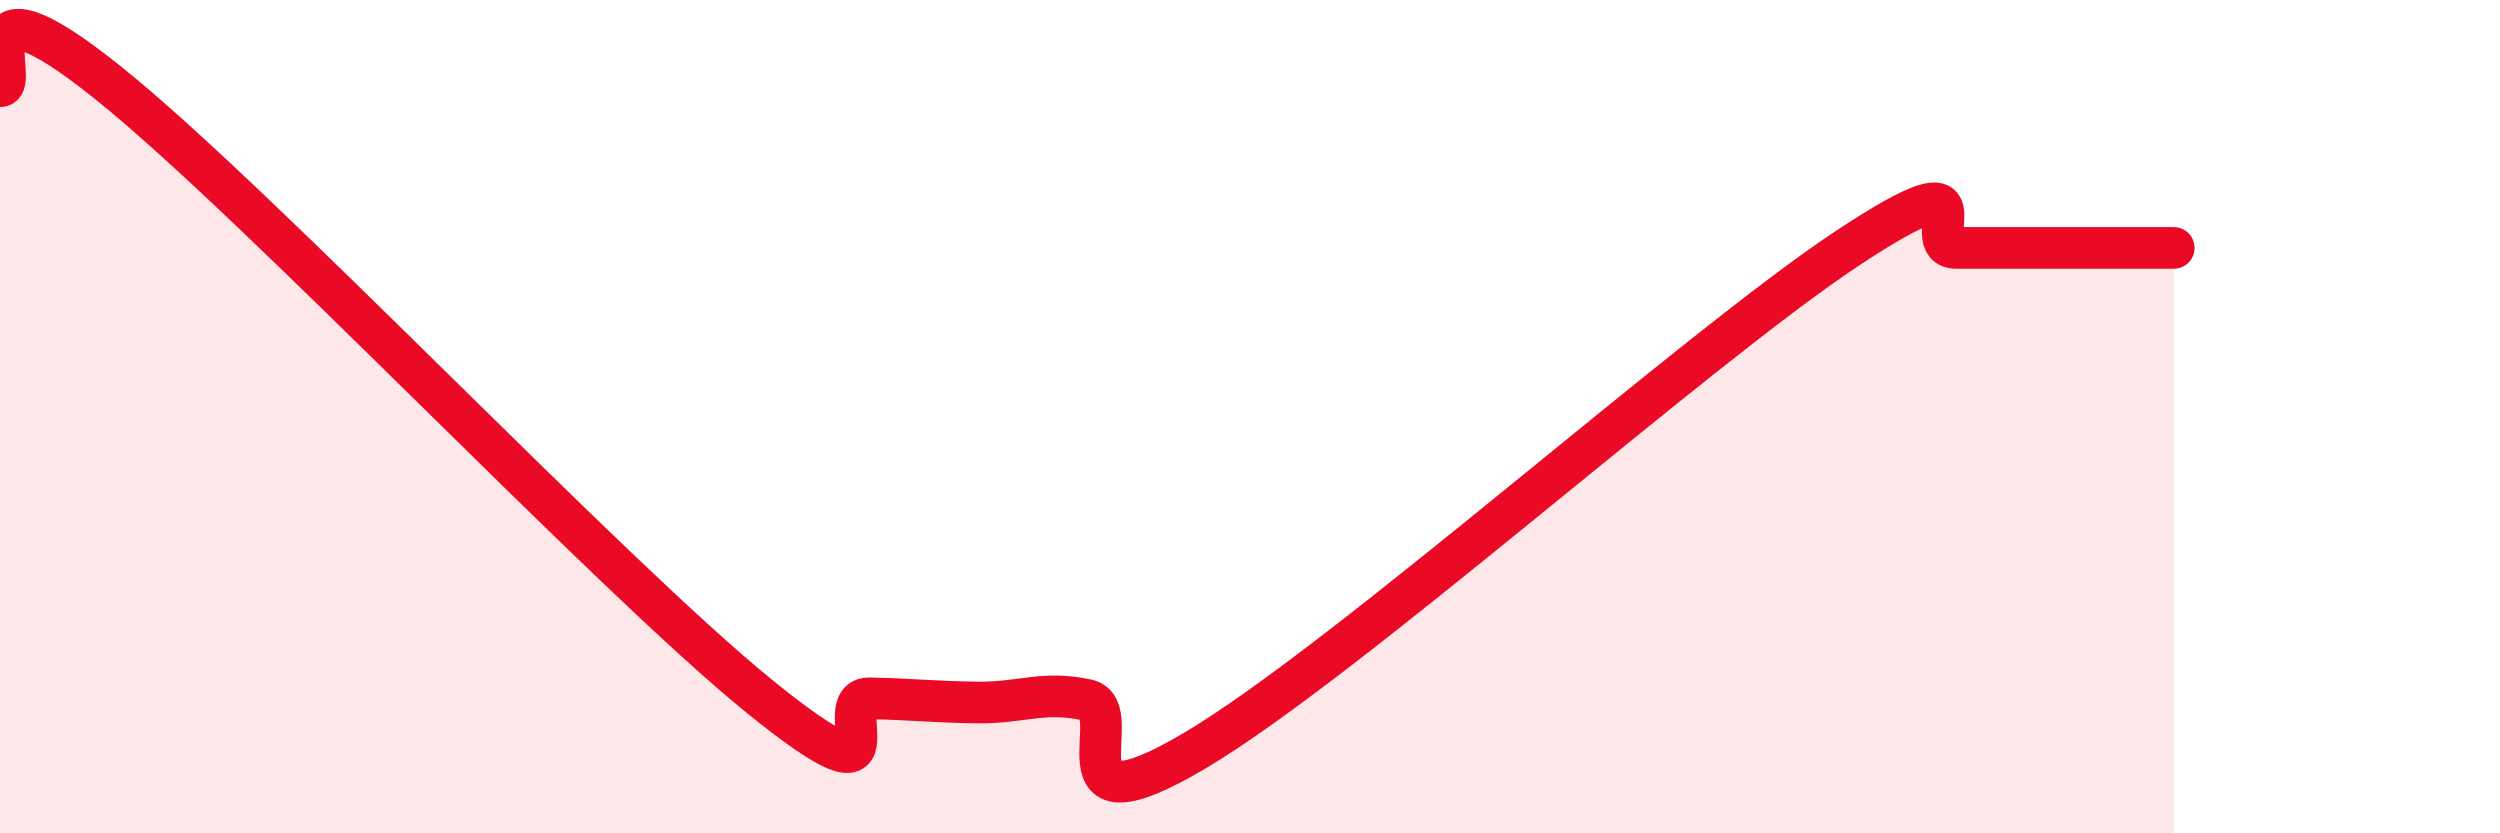
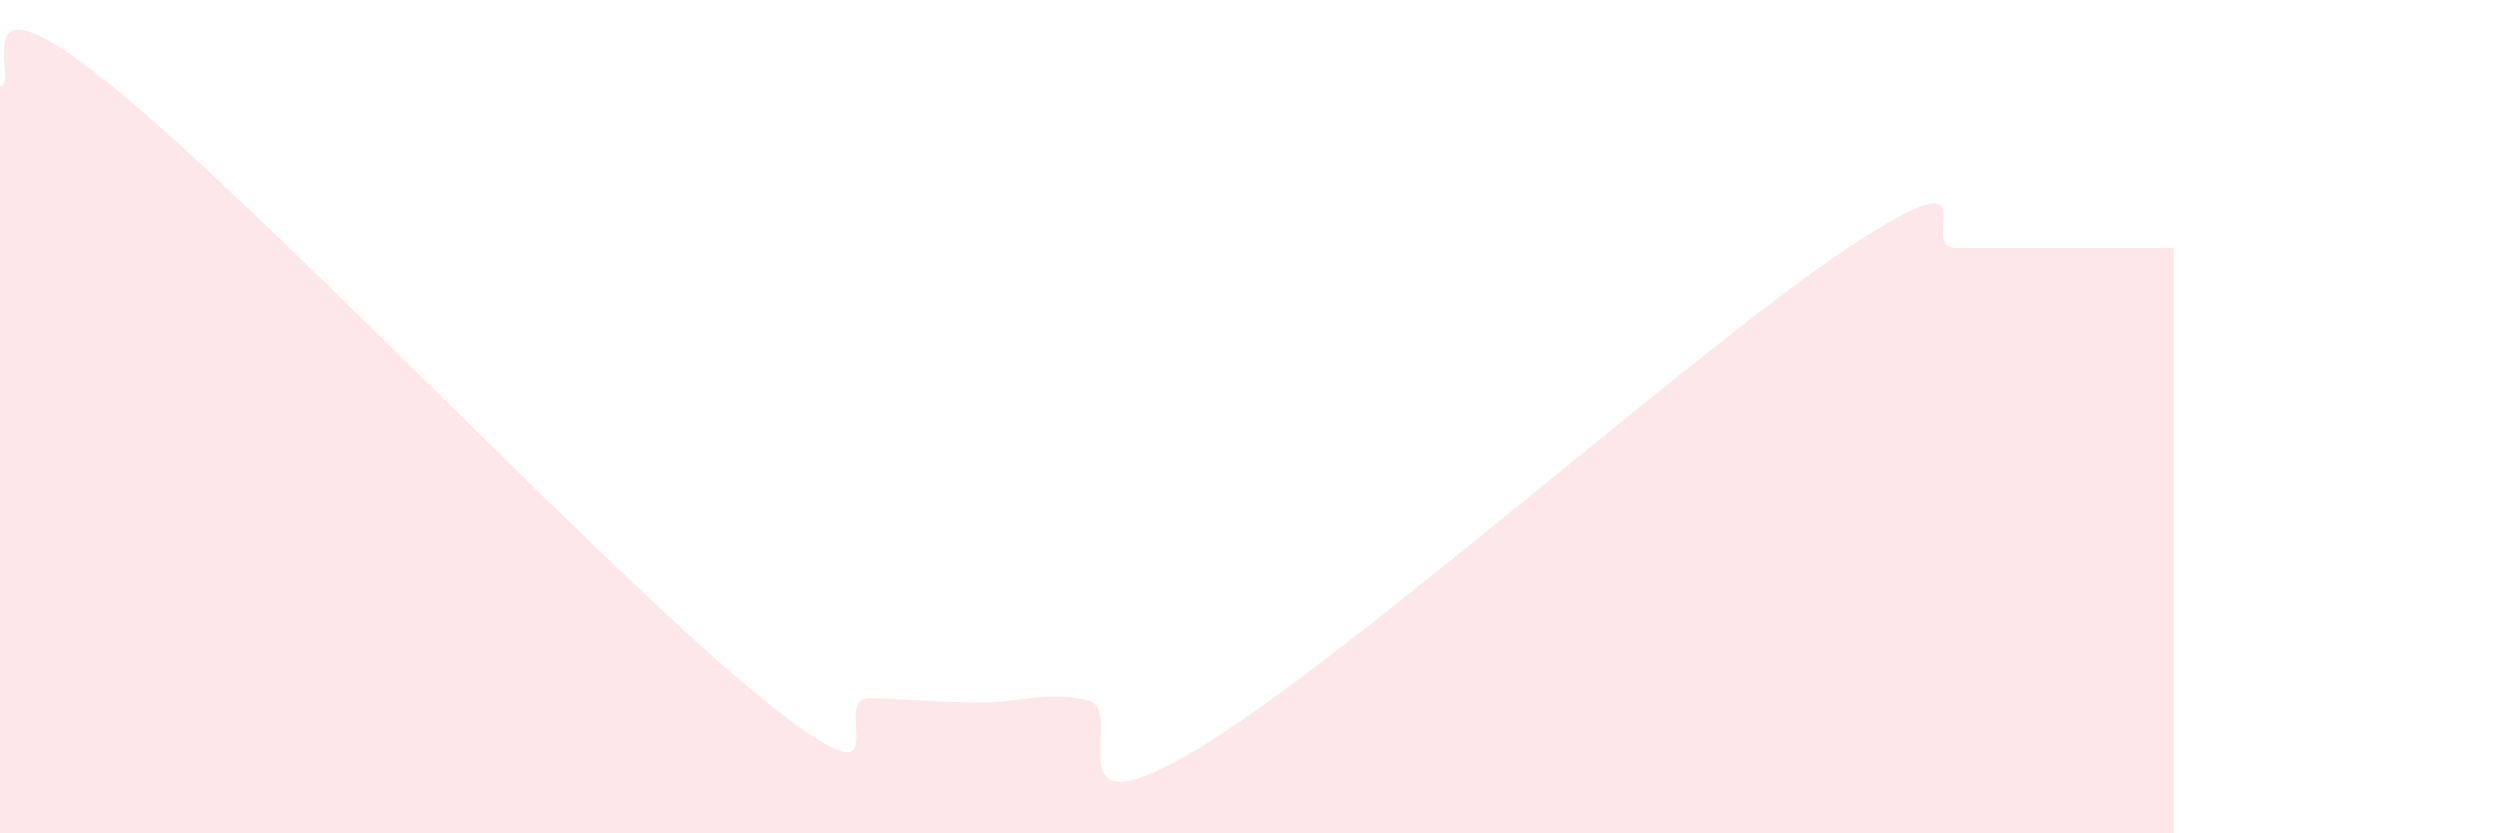
<svg xmlns="http://www.w3.org/2000/svg" width="60" height="20" viewBox="0 0 60 20">
  <path d="M 0,2.07 C 0.52,2.06 -1.04,-0.93 2.61,2 C 6.26,4.93 14.61,13.79 18.26,16.74 C 21.91,19.69 19.83,16.74 20.87,16.76 C 21.91,16.78 22.44,16.85 23.48,16.86 C 24.52,16.87 25.05,16.57 26.09,16.8 C 27.13,17.03 25.05,20.17 28.7,18 C 32.35,15.83 40.7,8.36 44.35,5.95 C 48,3.54 45.92,5.95 46.96,5.95 C 48,5.95 48.53,5.95 49.57,5.95 C 50.61,5.95 51.65,5.95 52.17,5.95L52.17 20L0 20Z" fill="#EB0A25" opacity="0.1" stroke-linecap="round" stroke-linejoin="round" />
-   <path d="M 0,2.07 C 0.52,2.06 -1.04,-0.93 2.61,2 C 6.26,4.93 14.61,13.79 18.26,16.74 C 21.91,19.69 19.83,16.74 20.87,16.76 C 21.91,16.78 22.44,16.85 23.48,16.86 C 24.52,16.87 25.05,16.57 26.09,16.8 C 27.13,17.03 25.05,20.17 28.7,18 C 32.35,15.83 40.7,8.36 44.35,5.95 C 48,3.54 45.92,5.95 46.96,5.95 C 48,5.95 48.53,5.95 49.57,5.95 C 50.61,5.95 51.65,5.95 52.17,5.95" stroke="#EB0A25" stroke-width="1" fill="none" stroke-linecap="round" stroke-linejoin="round" />
</svg>